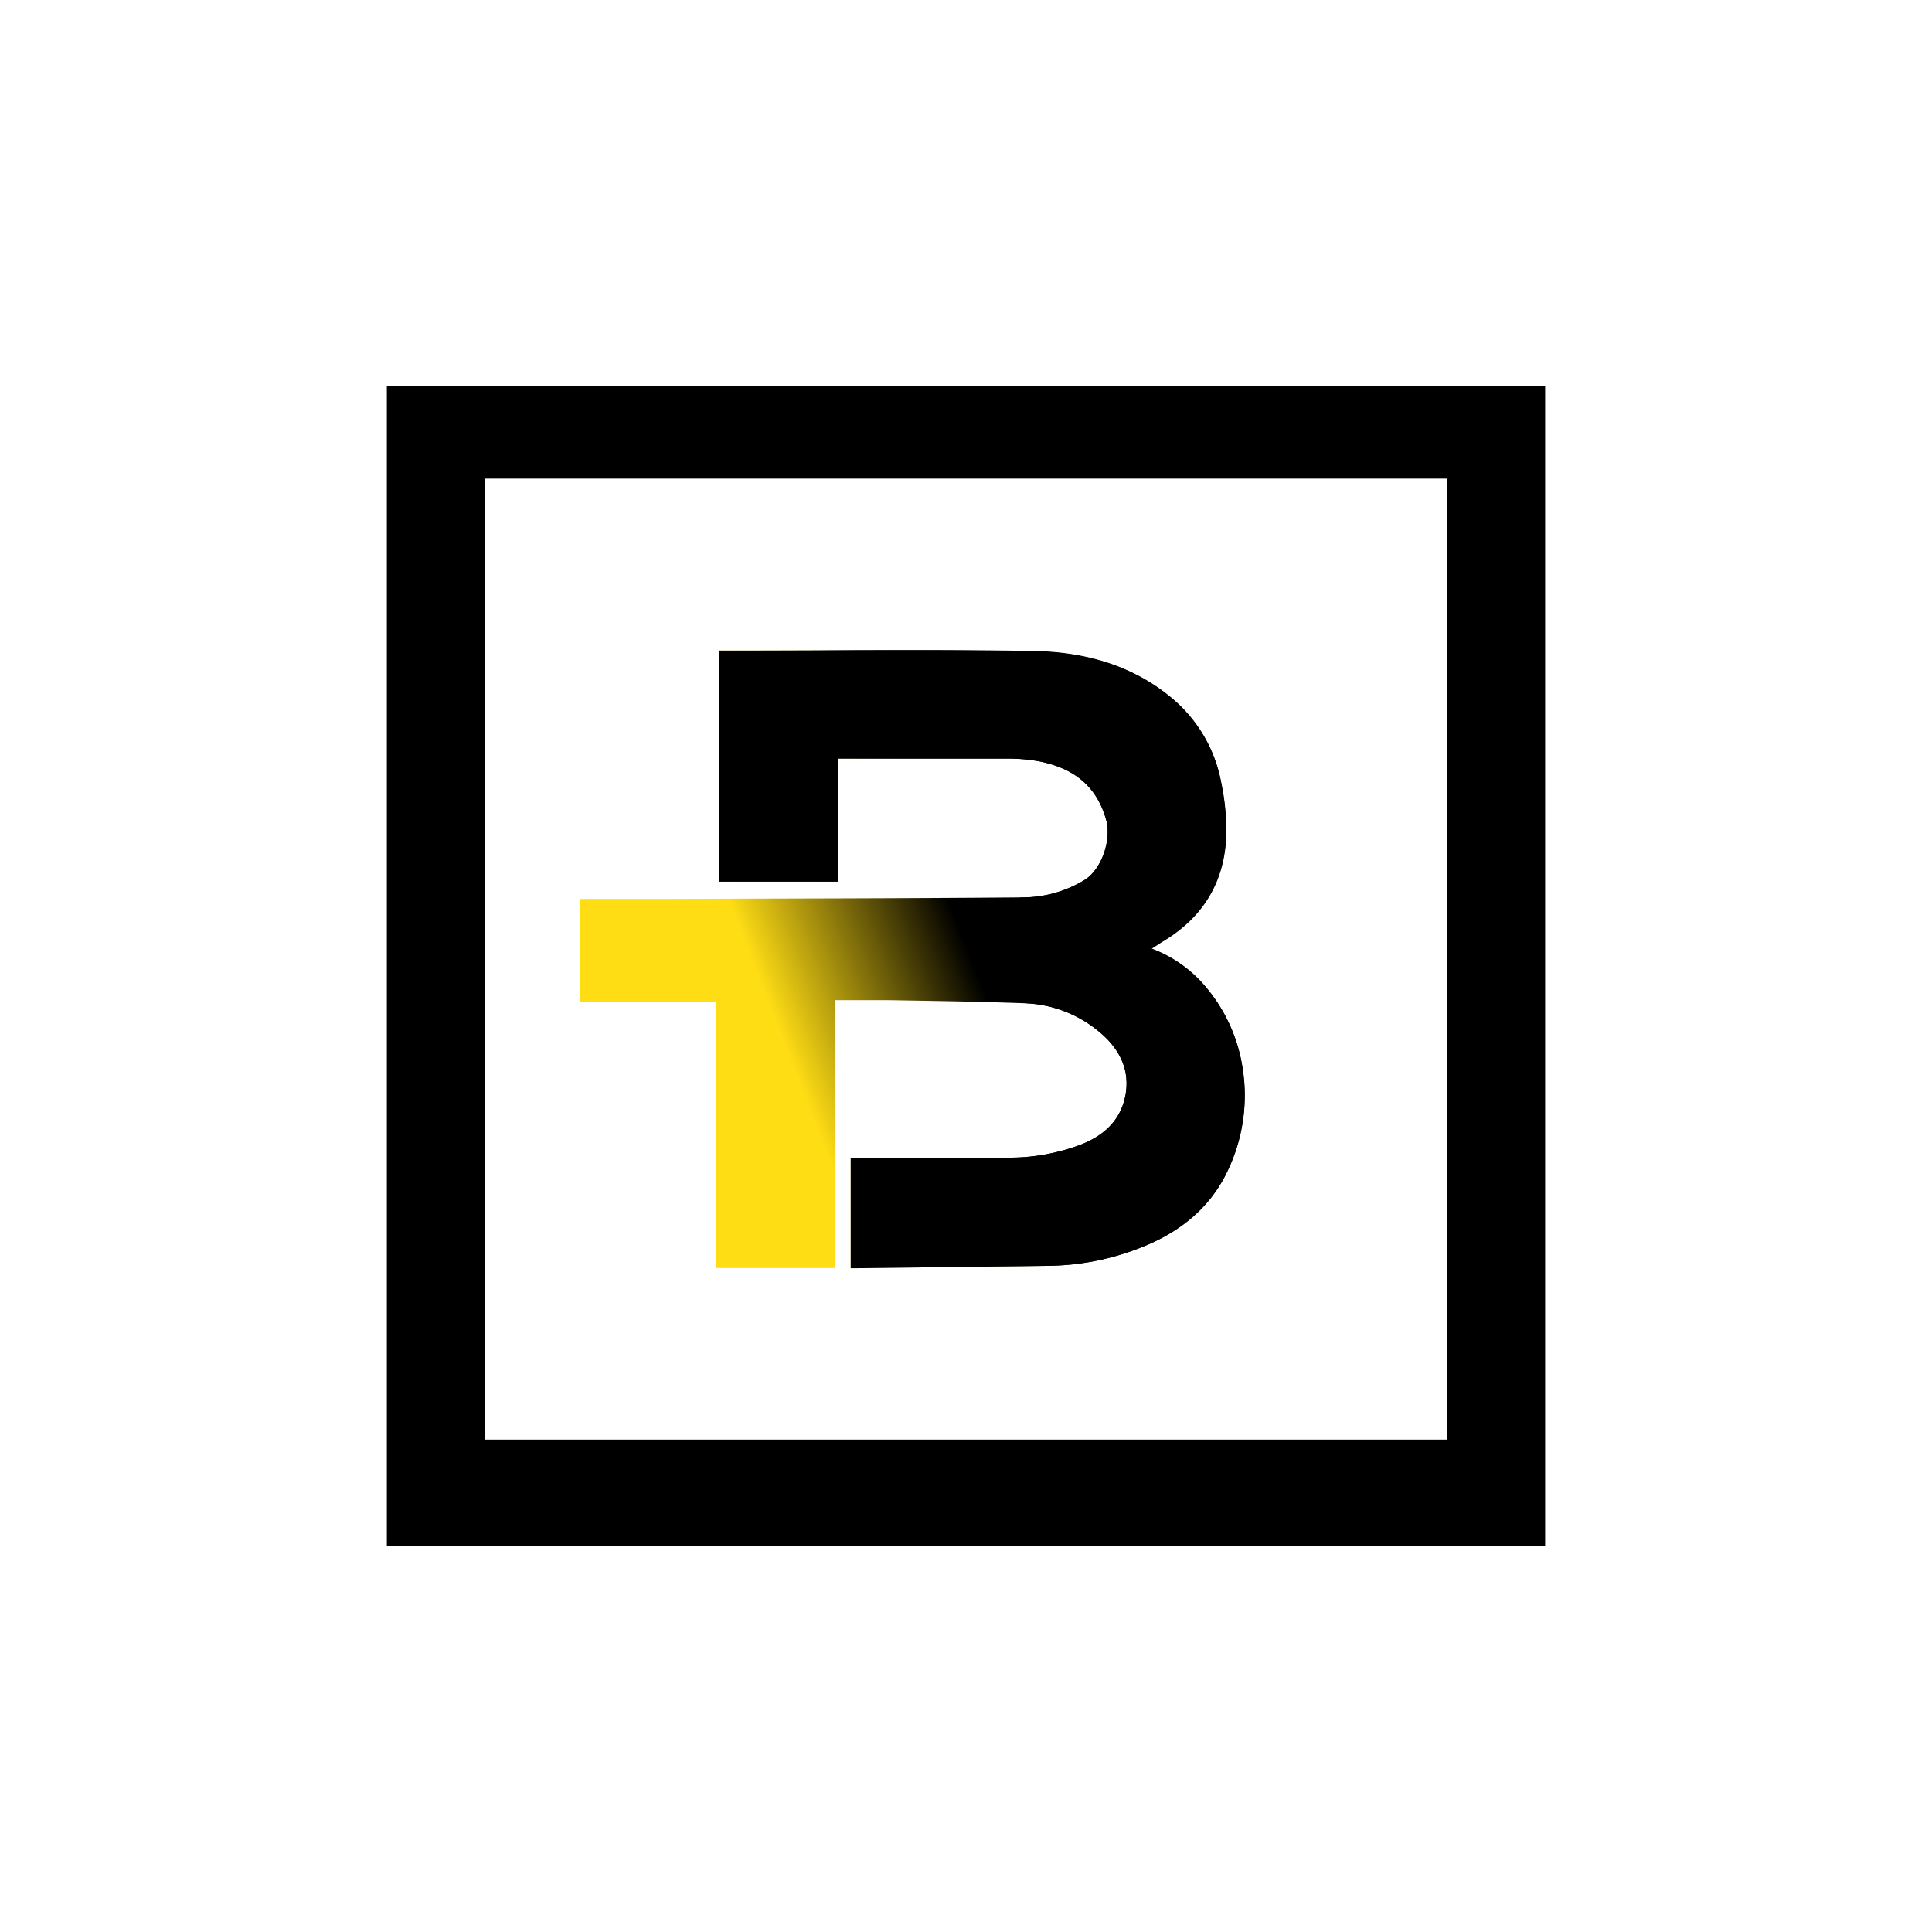
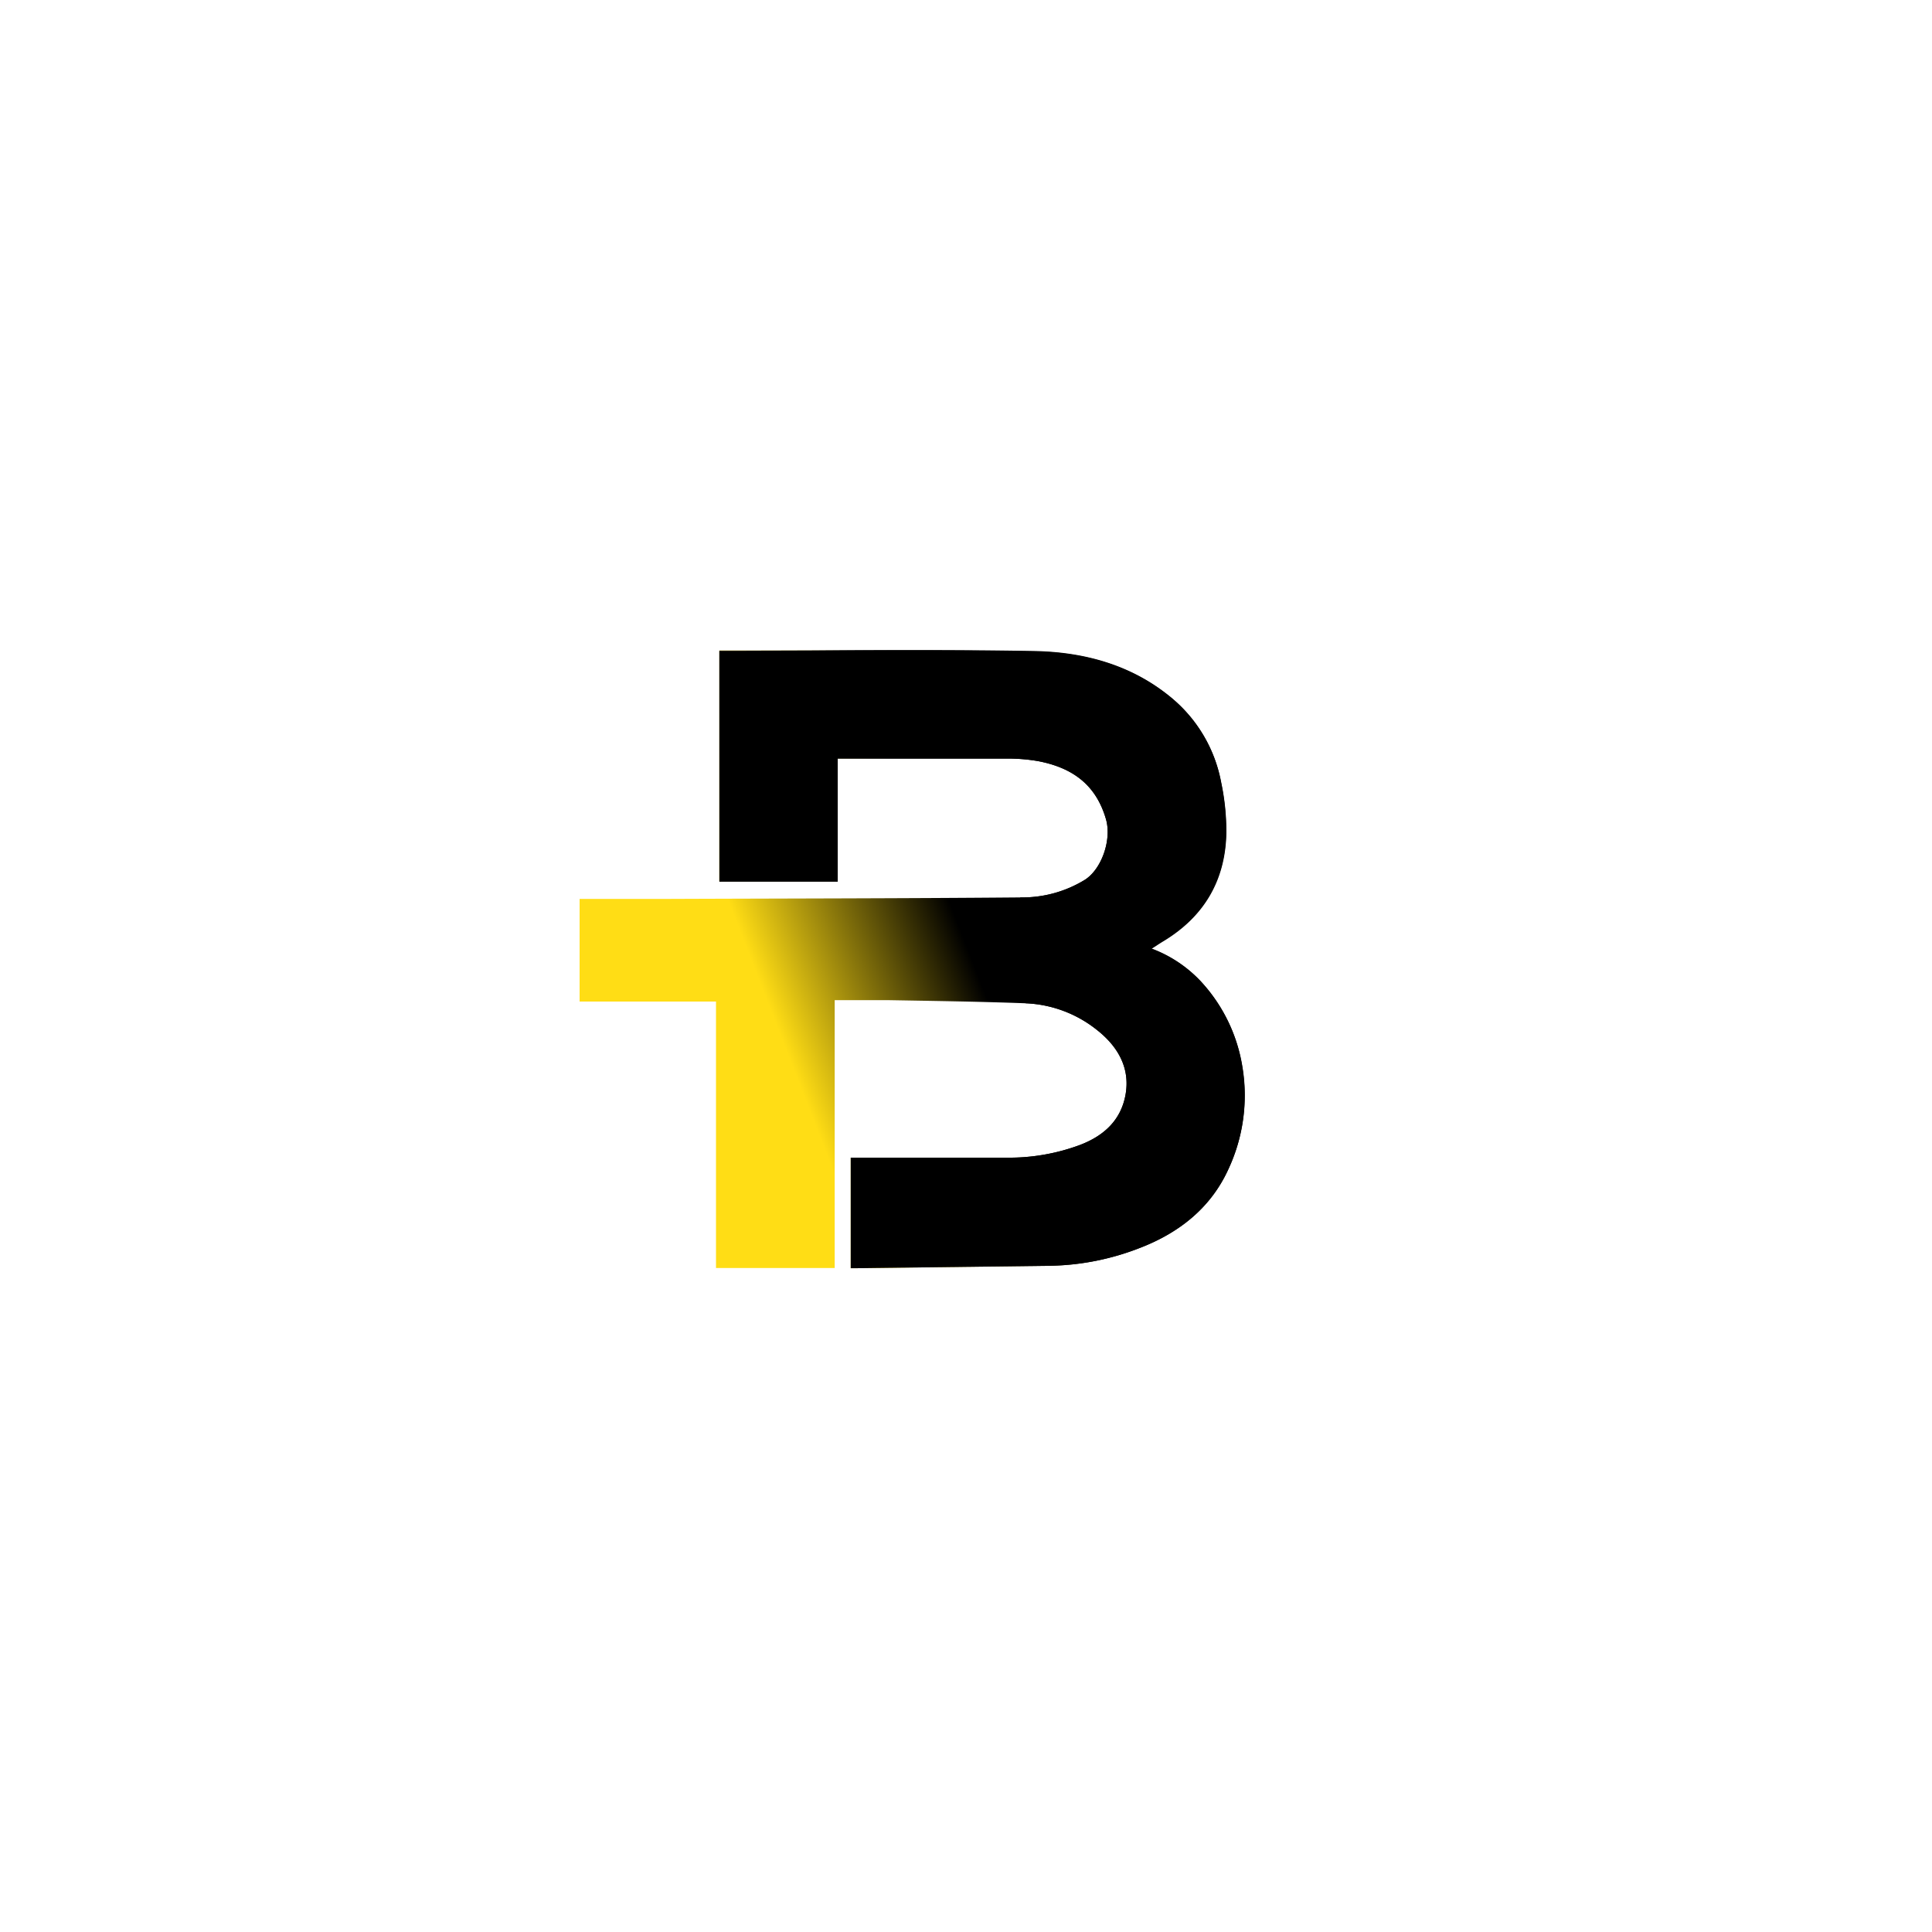
<svg xmlns="http://www.w3.org/2000/svg" id="Layer_1" data-name="Layer 1" viewBox="0 0 300 300">
  <defs>
    <linearGradient id="linear-gradient" x1="96.58" y1="165.9" x2="192.85" y2="128.56" gradientUnits="userSpaceOnUse">
      <stop offset="0.24" stop-color="#ffdd15" />
      <stop offset="0.55" />
    </linearGradient>
  </defs>
-   <path d="M239.93,240H60.07V60H239.93ZM75.31,74.32V223.54H224.76V74.32Z" />
  <path d="M192.89,165.61a25.36,25.36,0,0,0-6.53-13.34,20.08,20.08,0,0,0-7.58-5c.7-.45,1.23-.81,1.78-1.14,6.36-3.82,9.69-9.46,9.83-16.84a36.71,36.71,0,0,0-.79-7.81,22.33,22.33,0,0,0-7.54-13c-6.17-5.21-13.65-7.25-21.47-7.39-15.66-.28-31.34-.08-47-.08H111.7v35.84h18.38V117.79c8.95,0,17.68,0,26.41,0a27.59,27.59,0,0,1,4.72.4c5.21,1,8.95,3.57,10.52,9,.92,3.15-.63,7.72-3.25,9.41a18.56,18.56,0,0,1-10.07,2.75c-18.07.16-36.15.16-54.22.23l-1,0H90v15.94h21.18v41.38h18.43V155.3l5.46,0h0c.89,0,1.77,0,2.65,0,7.18.13,14.35.22,21.53.49A18.94,18.94,0,0,1,170.42,160c3.15,2.51,5.1,5.82,4.35,10-.71,3.91-3.3,6.33-7,7.76a31.47,31.47,0,0,1-11.35,2H132.1v17.17h.64l30.33-.38a40.2,40.2,0,0,0,14-2.8c6-2.32,10.85-6.14,13.58-12A27.06,27.06,0,0,0,192.89,165.61Z" fill="url(#linear-gradient)" />
  <path d="M159.25,155.79A18.94,18.94,0,0,1,170.42,160c3.15,2.51,5.1,5.82,4.35,10-.71,3.91-3.3,6.33-7,7.76a31.47,31.47,0,0,1-11.35,2H132.1v17.17h.64l30.33-.38a40.2,40.2,0,0,0,14-2.8c6-2.32,10.85-6.14,13.58-12a27.06,27.06,0,0,0,2.28-16.08,25.36,25.36,0,0,0-6.53-13.34,20.08,20.08,0,0,0-7.58-5c.7-.45,1.23-.81,1.78-1.14,6.36-3.82,9.69-9.46,9.83-16.84a36.71,36.71,0,0,0-.79-7.81,22.33,22.33,0,0,0-7.54-13c-6.17-5.21-13.65-7.25-21.47-7.39-15.66-.28-31.34-.08-47-.08H111.7v35.84h18.38V117.79c8.95,0,17.68,0,26.41,0a27.59,27.59,0,0,1,4.72.4c5.21,1,8.95,3.57,10.52,9,.92,3.15-.63,7.72-3.25,9.41a18.56,18.56,0,0,1-10.07,2.75" />
</svg>